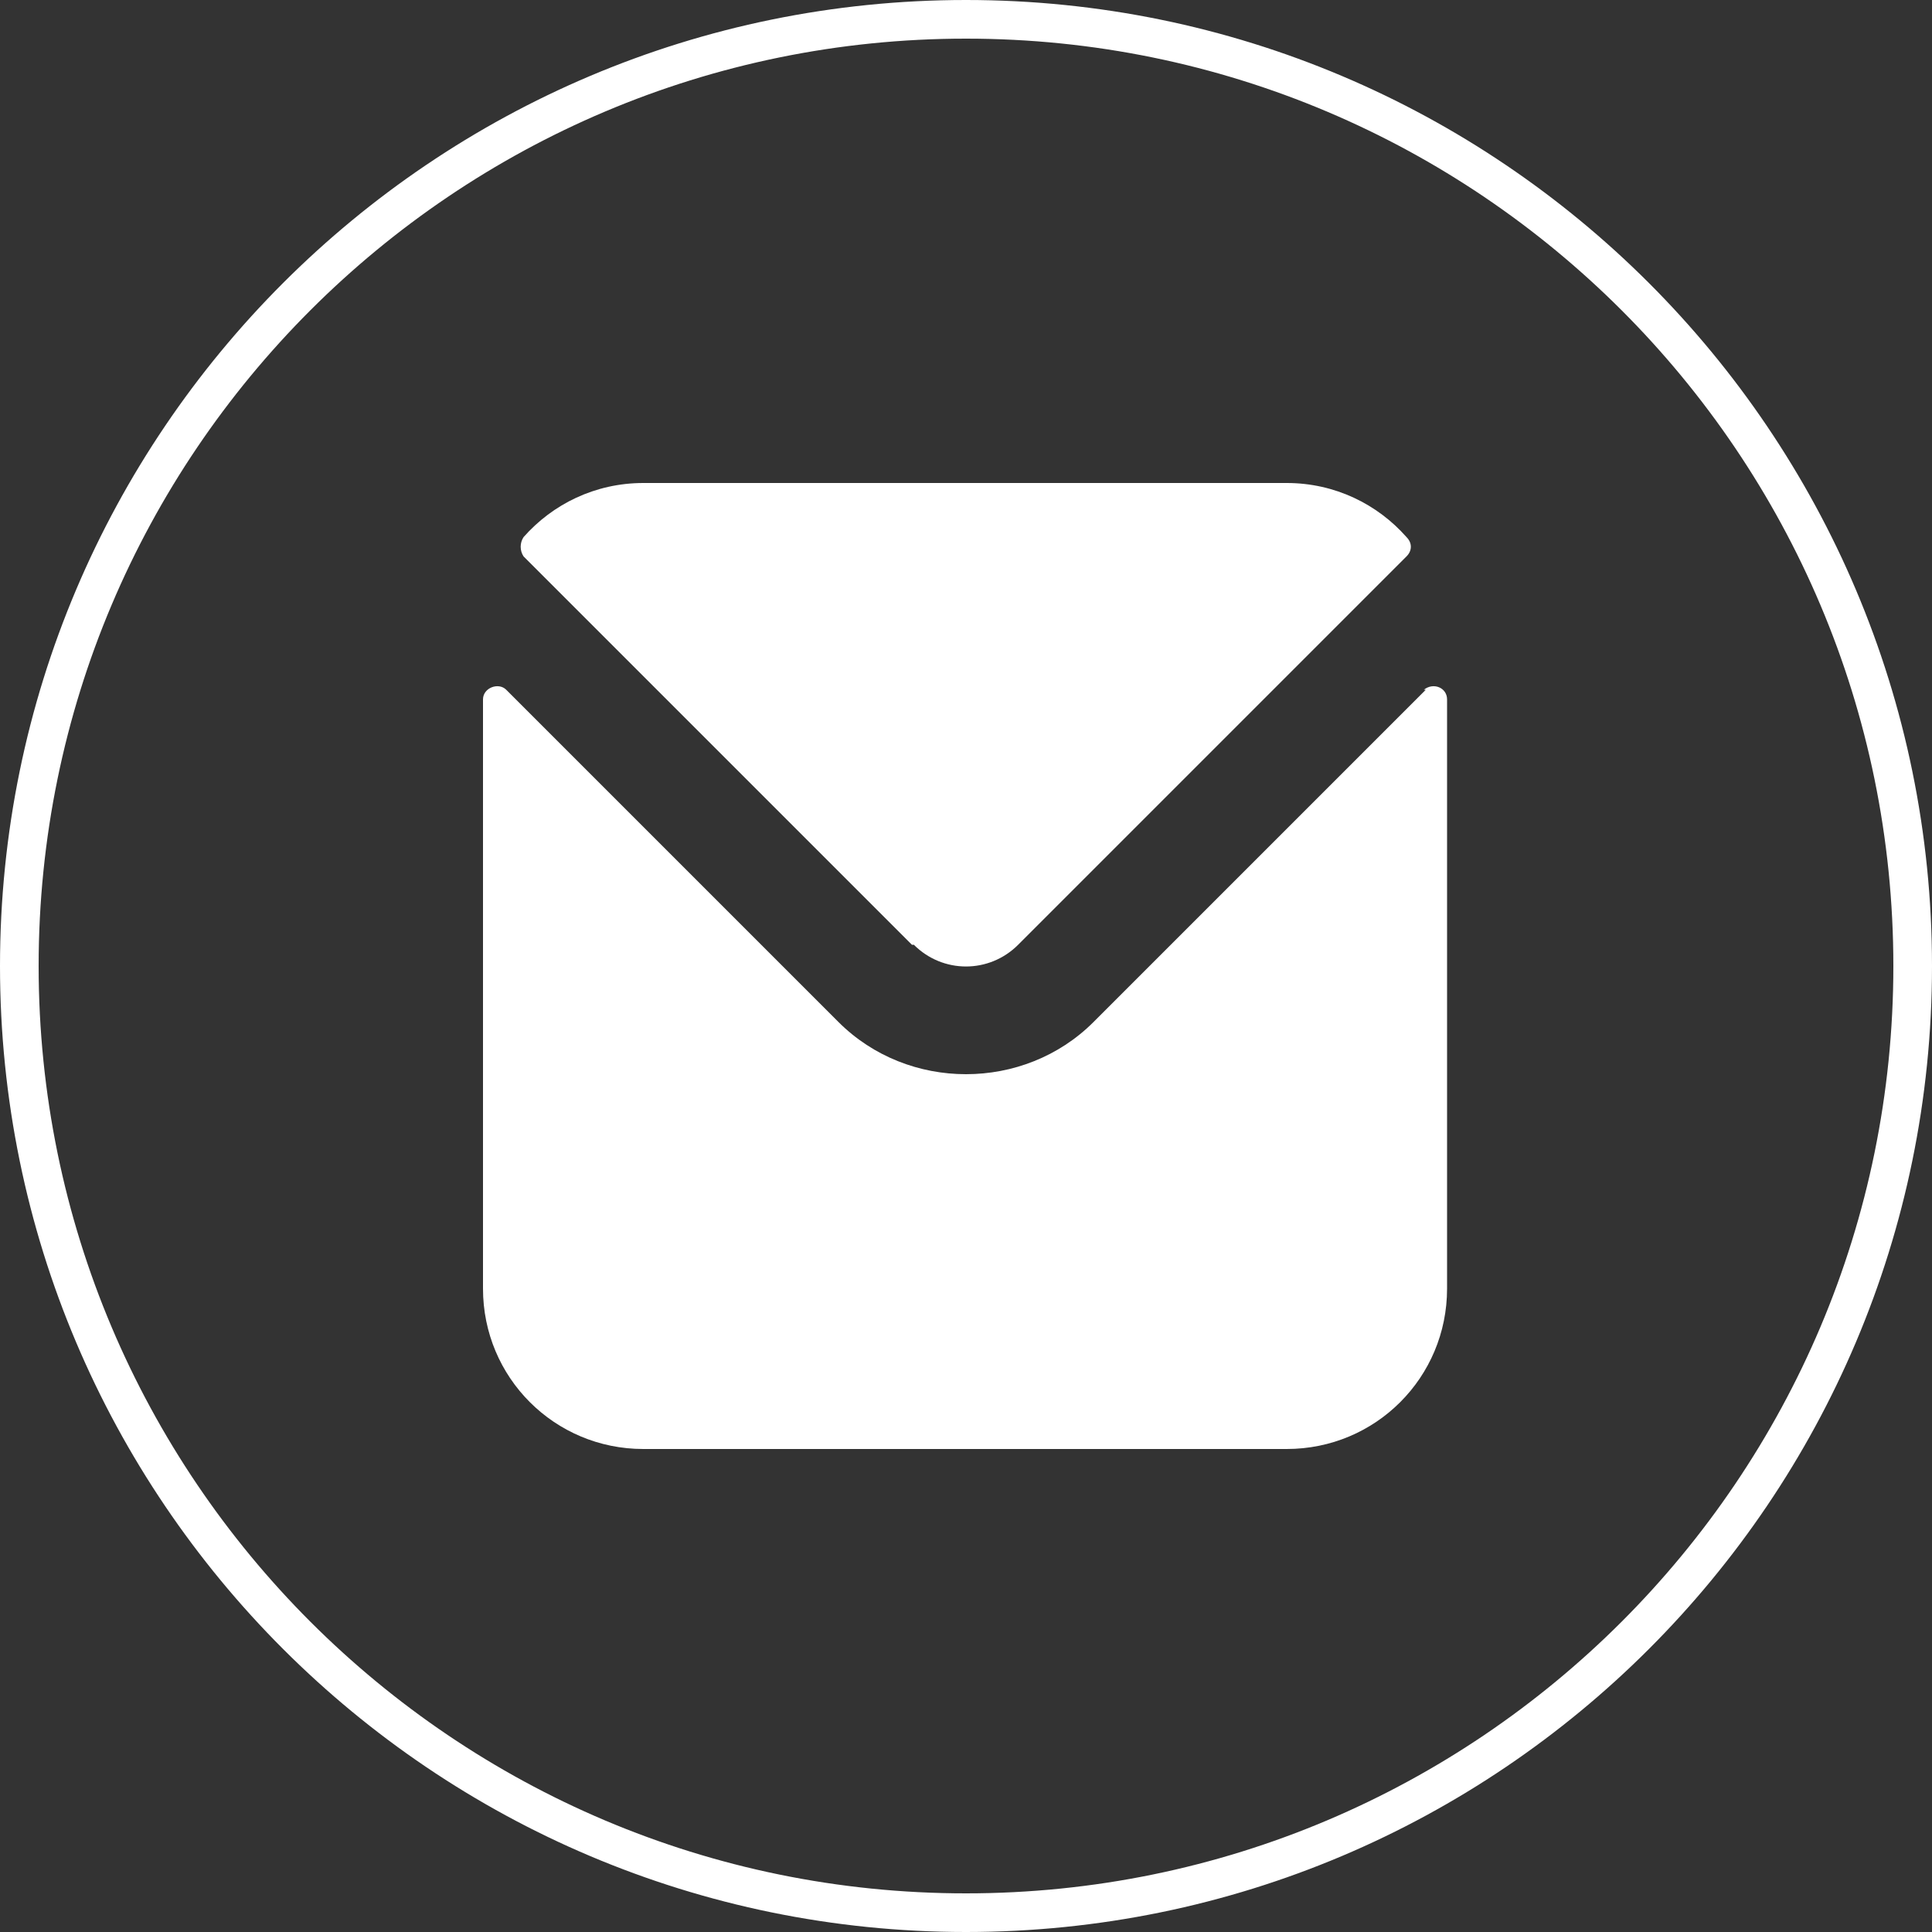
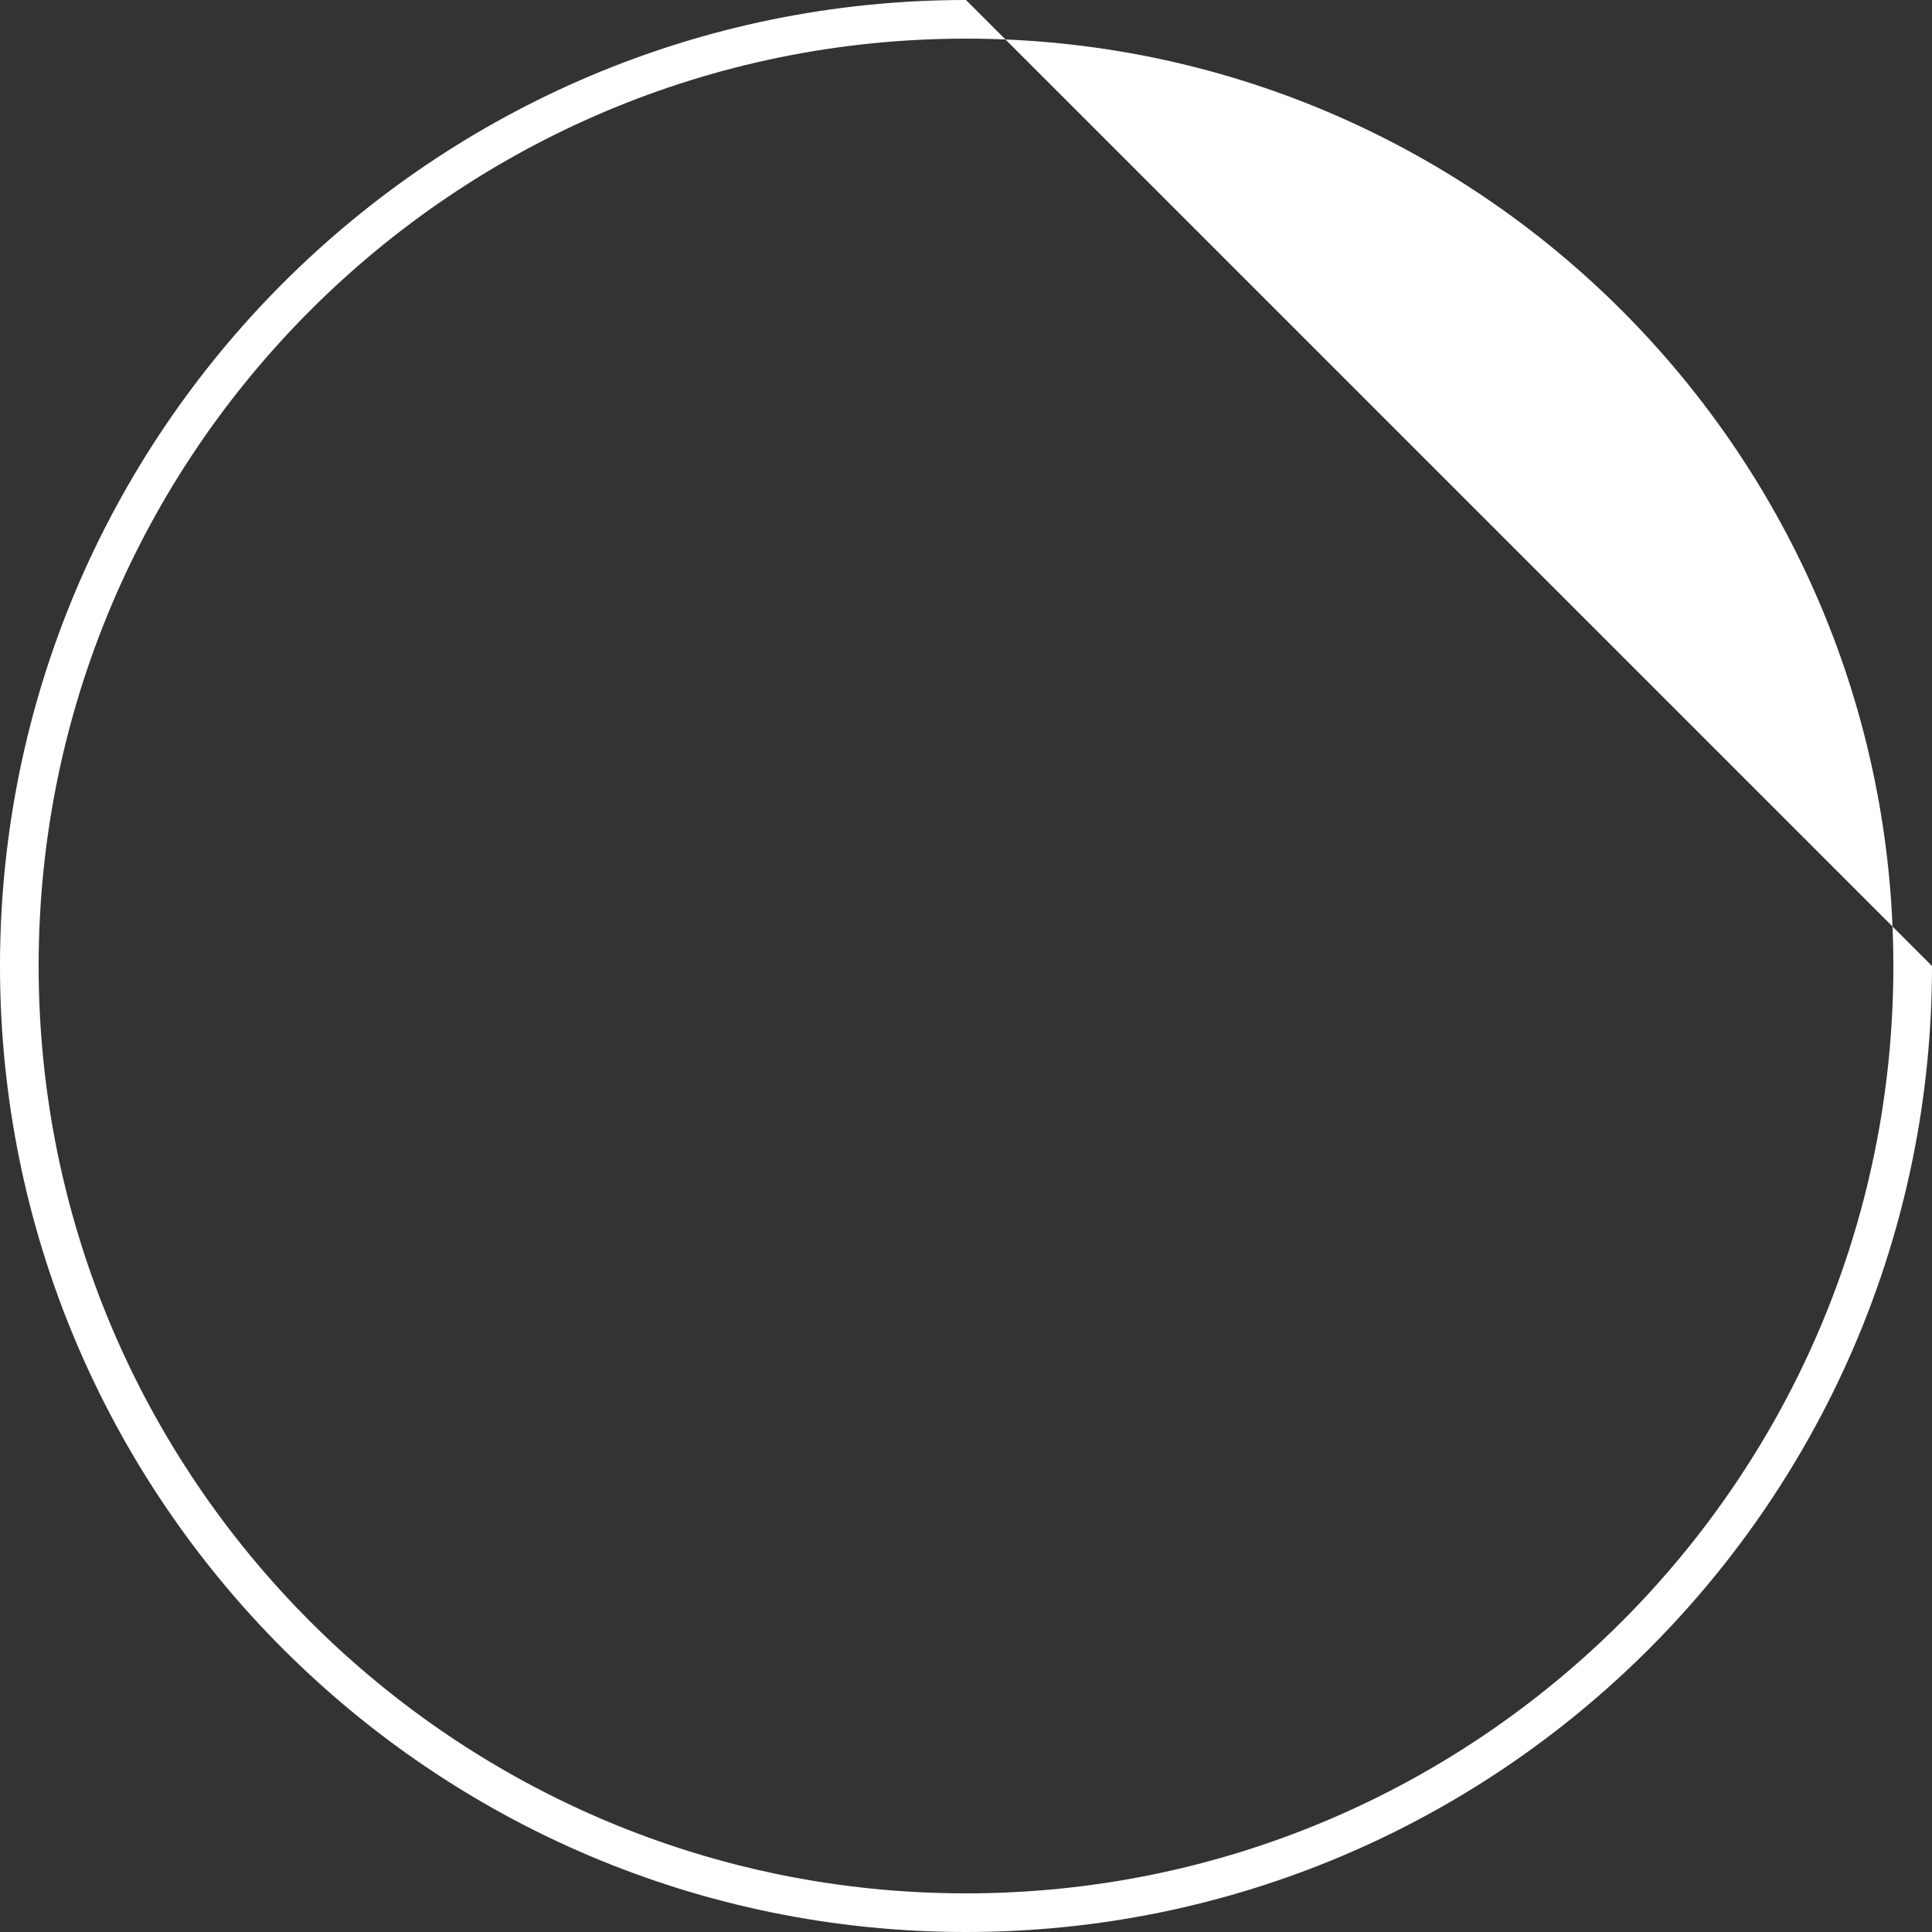
<svg xmlns="http://www.w3.org/2000/svg" id="Calque_1" version="1.1" viewBox="0 0 100 100">
  <rect x="0" y="0" width="100" height="100" fill="#333333" stroke="none" />
  <defs>
    <style>
      .st0 {
        fill: #fff;
      }
    </style>
  </defs>
-   <path class="st0" d="M50,2c26.5,0,48,21.5,48,48s-21.5,48-48,48S2,76.5,2,50,23.5,2,50,2M50,0C22.4,0,0,22.4,0,50s22.4,50,50,50,50-22.4,50-50S77.6,0,50,0h0Z" />
-   <path class="st0" d="M73.8,35.7l-17.2,17.2c-1.8,1.8-4.2,2.7-6.6,2.7s-4.8-.9-6.6-2.7l-17.2-17.2c-.4-.4-1.2-.1-1.2.5v30.5c0,4.6,3.7,8.3,8.3,8.3h33.3c4.6,0,8.3-3.7,8.3-8.3v-30.5c0-.6-.7-.9-1.2-.5h0ZM47.3,48.9c1.5,1.5,3.9,1.5,5.4,0l20.1-20.1c.3-.3.3-.7,0-1-1.5-1.7-3.7-2.8-6.2-2.8h-33.3c-2.5,0-4.7,1.1-6.2,2.8-.2.3-.2.7,0,1l20.1,20.1Z" />
+   <path class="st0" d="M50,2c26.5,0,48,21.5,48,48s-21.5,48-48,48S2,76.5,2,50,23.5,2,50,2M50,0C22.4,0,0,22.4,0,50s22.4,50,50,50,50-22.4,50-50h0Z" />
</svg>